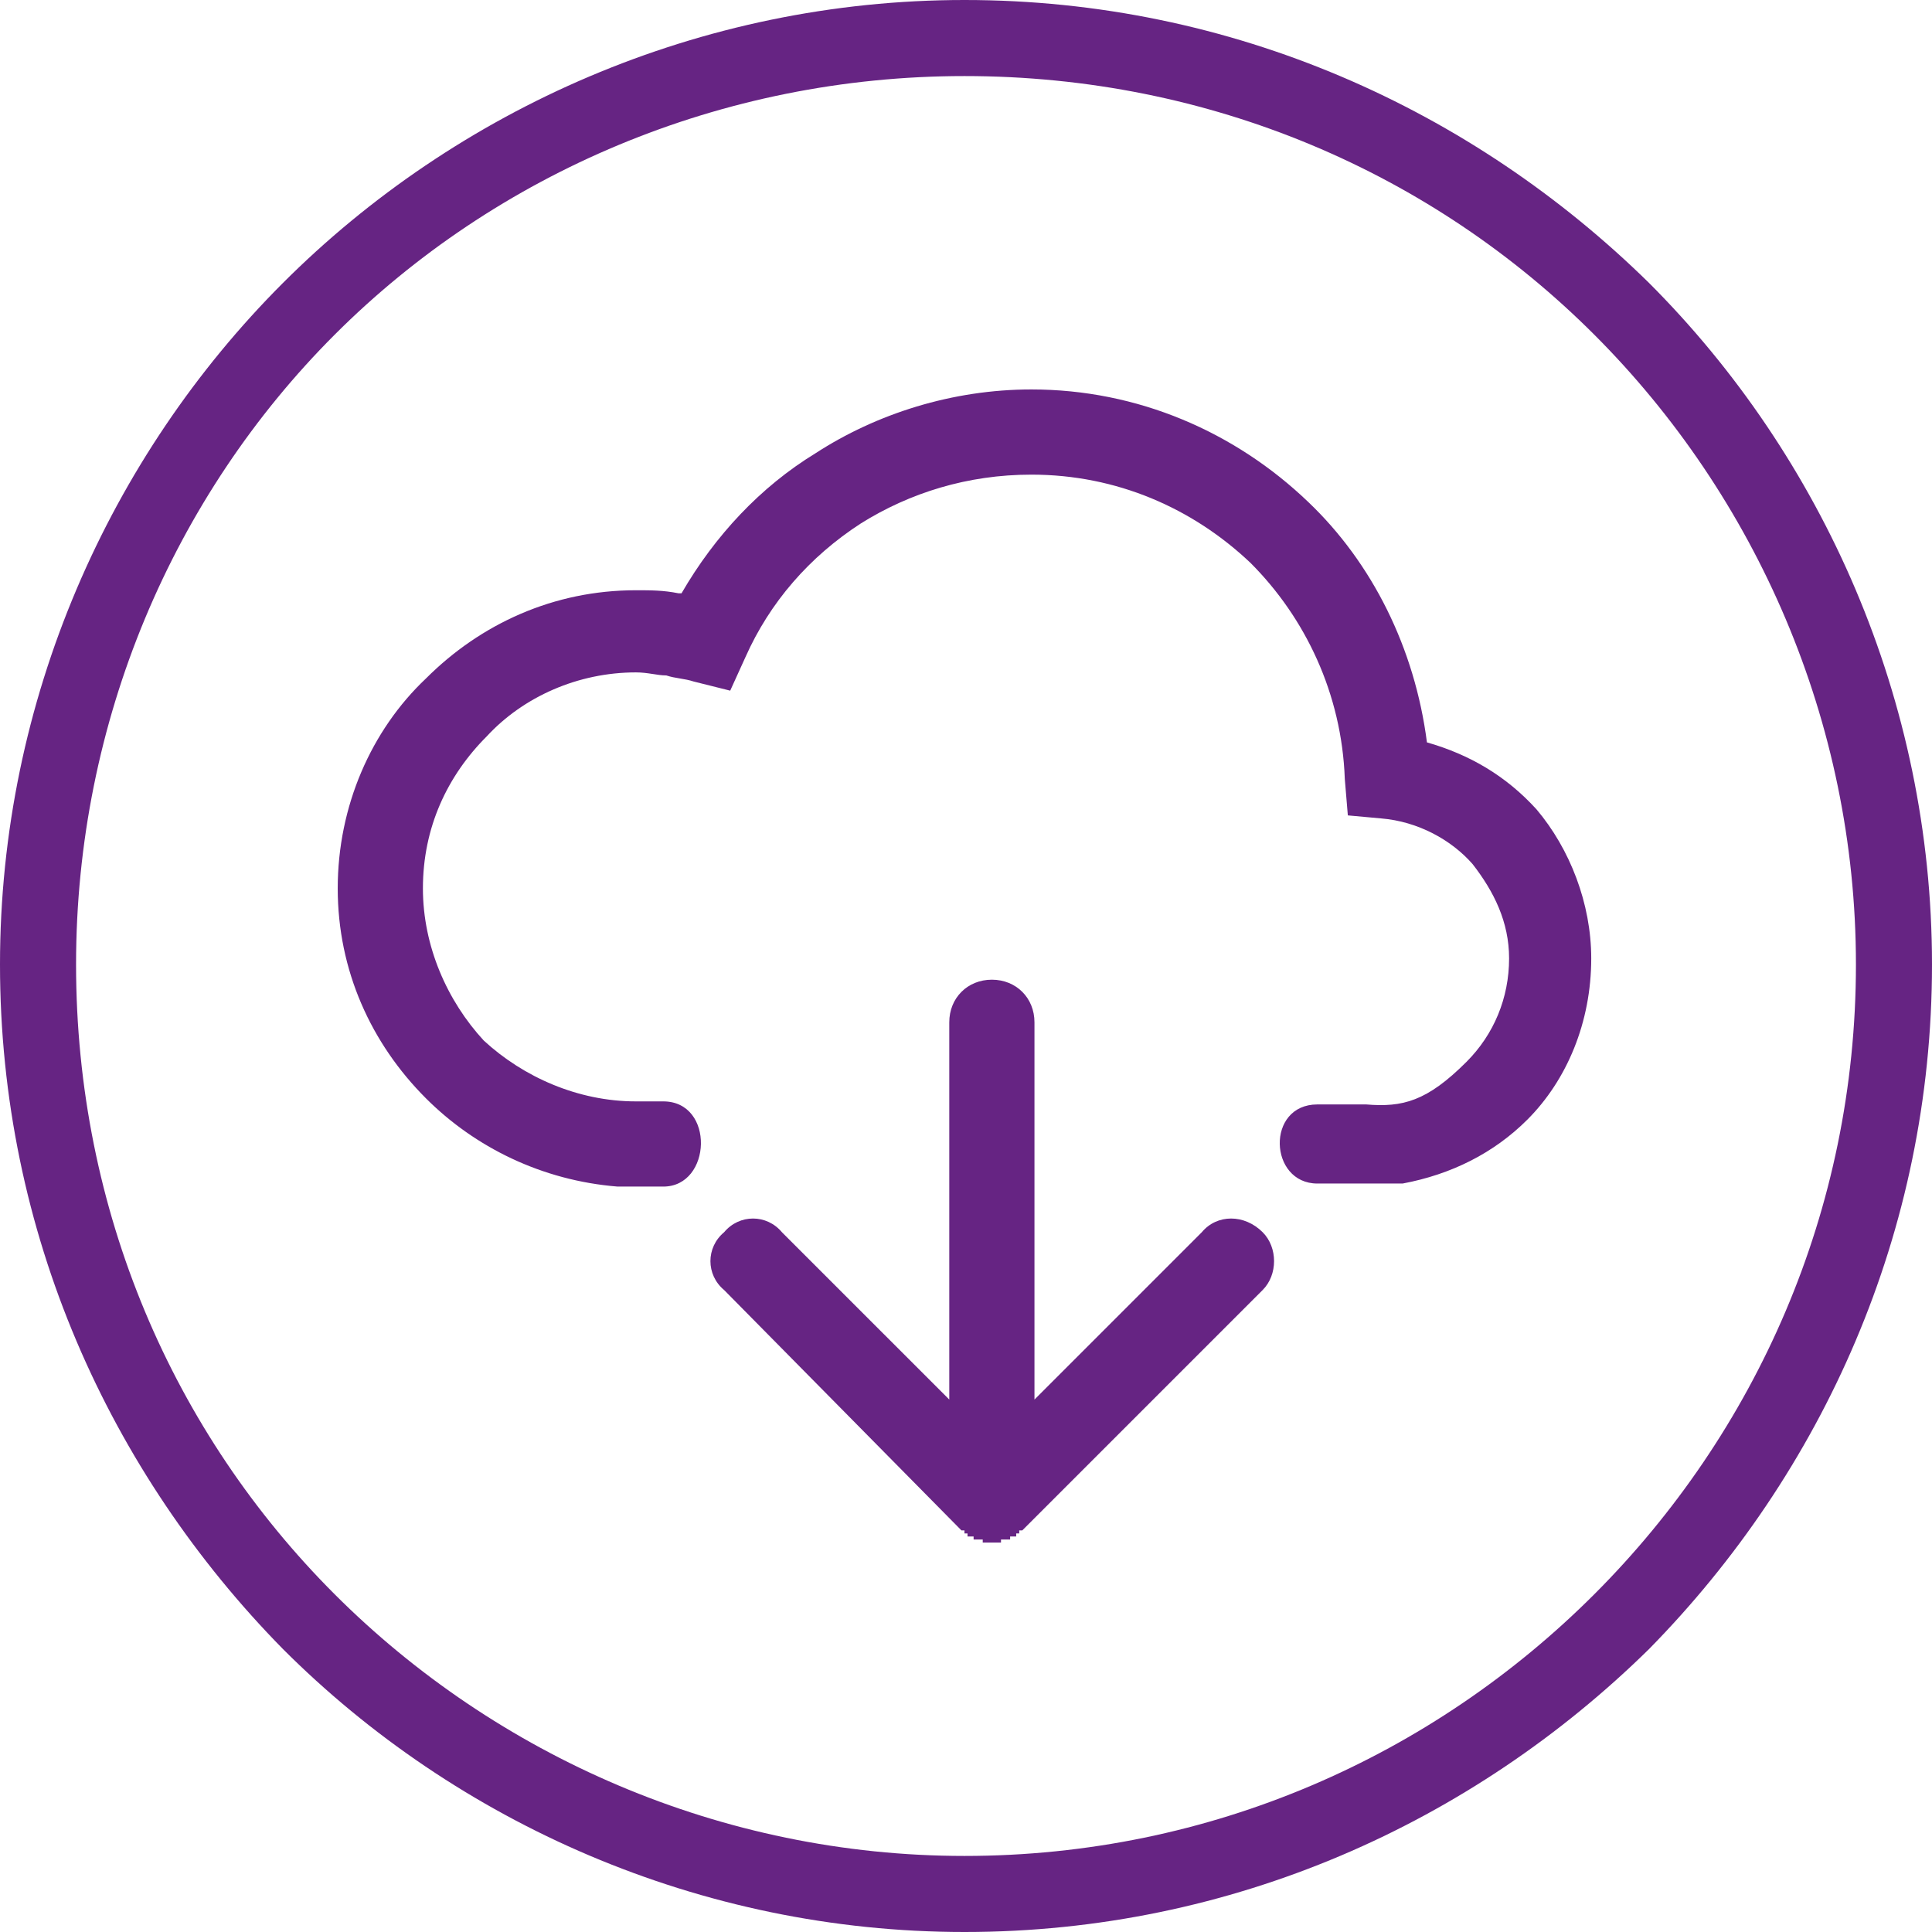
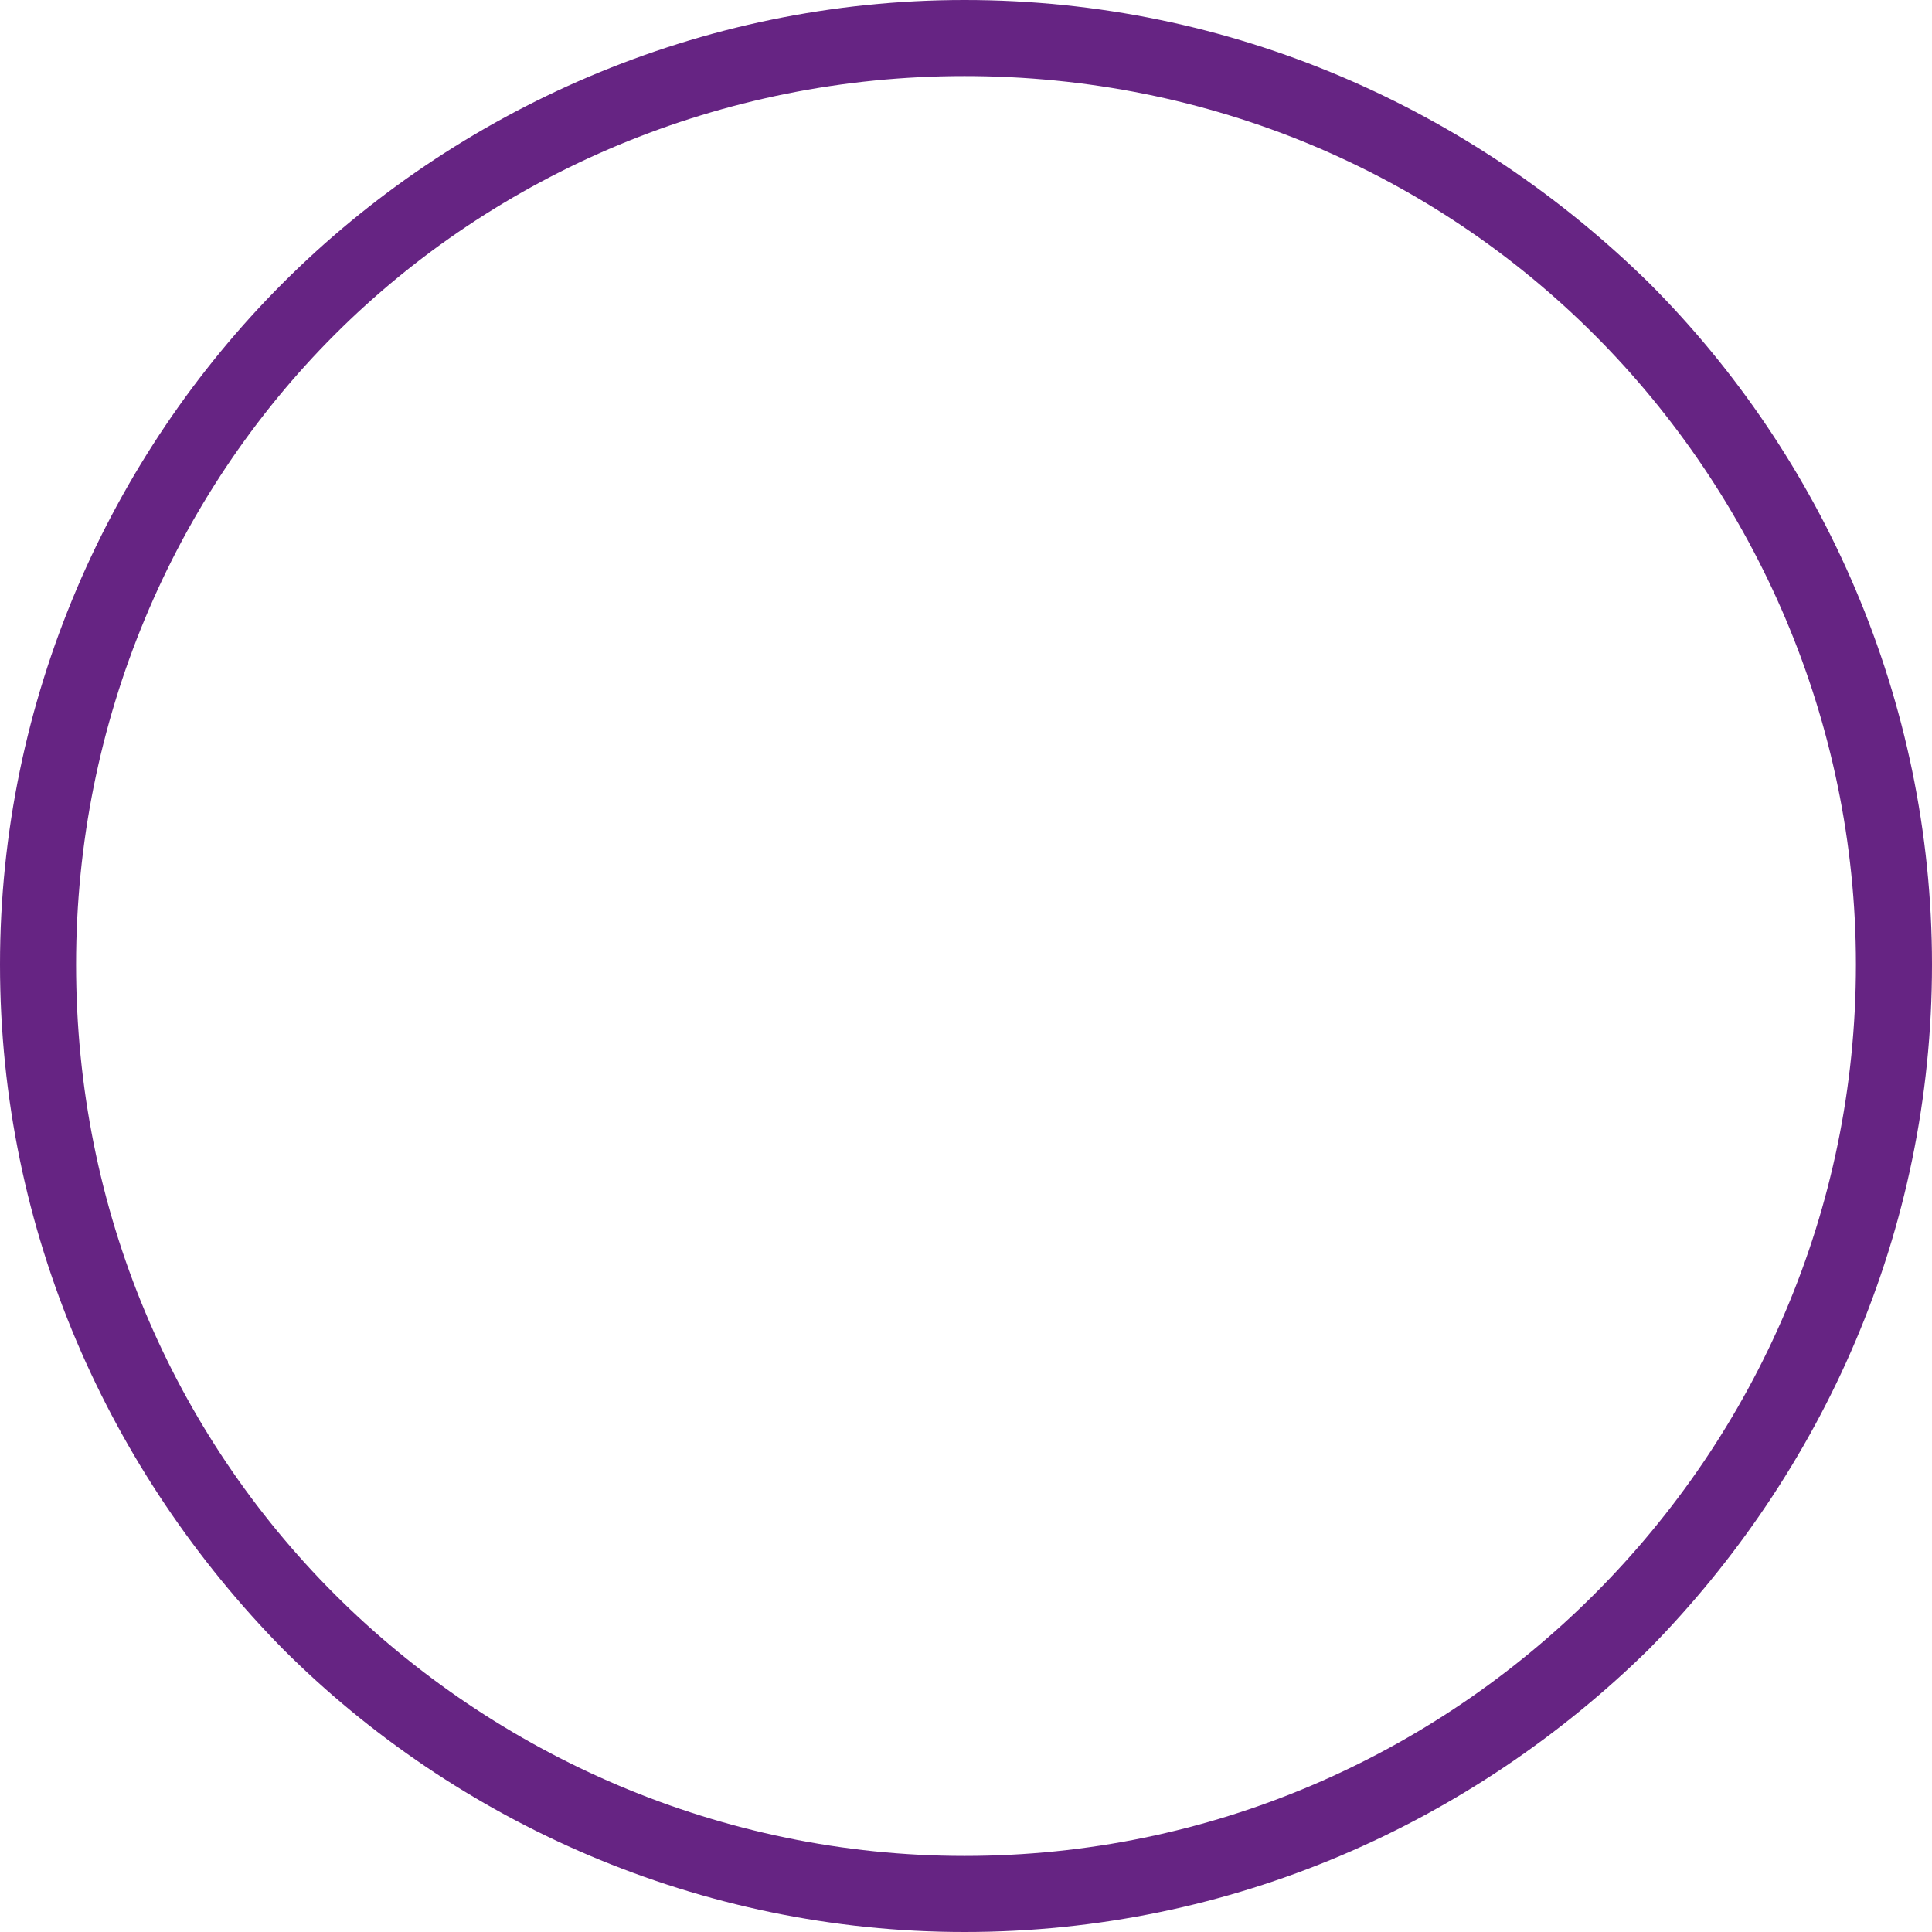
<svg xmlns="http://www.w3.org/2000/svg" clip-rule="evenodd" fill-rule="evenodd" height="300" image-rendering="optimizeQuality" shape-rendering="geometricPrecision" text-rendering="geometricPrecision" viewBox="0 0 635 635" width="300" version="1.1">
  <g width="100%" height="100%" transform="matrix(1,0,0,1,0,0)">
    <g id="Layer_x0020_1" fill-rule="nonzero">
      <path d="m635 317c0 88-36 167-93 225-58 57-137 93-225 93-87 0-167-36-224-93-57-58-93-137-93-225 0-87 36-167 93-224s137-93 224-93c88 0 167 36 225 93 57 57 93 137 93 224zm-111 207c53-53 86-126 86-207 0-80-33-154-86-207s-126-85-207-85c-80 0-154 32-207 85s-85 127-85 207c0 81 32 154 85 207s127 86 207 86c81 0 154-33 207-86z" fill="#662483" fill-opacity="1" data-original-color="#000000ff" stroke="none" stroke-opacity="1" />
-       <path d="m257 405c-5-6-14-6-19 0-6 5-6 14 0 19l78 79h1v1h1v1h1 1v1h1 1 1v1h1 1 1 1 1 1v-1h1 1 1v-1h1 1v-1h1v-1h1l79-79c5-5 5-14 0-19-6-6-15-6-20 0l-55 55v-124c0-8-6-14-14-14s-14 6-14 14v124z" fill="#662483" fill-opacity="1" data-original-color="#000000ff" stroke="none" stroke-opacity="1" />
-       <path d="m209 194c5 0 9 0 14 1h1c11-19 26-35 44-46 20-13 45-21 71-21 35 0 67 14 91 37 21 20 35 48 39 79 14 4 26 11 36 22 11 13 18 31 18 49 0 21-8 40-21 53-11 11-25 18-41 21h-28c-16 0-17-26 0-26h16c12 1 20-1 33-14 9-9 14-21 14-34 0-12-5-22-12-31-7-8-18-14-30-15l-11-1-1-12c-1-28-13-53-31-71-19-18-44-29-72-29-21 0-40 6-56 16-17 11-30 26-38 44l-5 11-12-3c-3-1-6-1-9-2-3 0-6-1-10-1-19 0-37 8-49 21-13 13-21 30-21 50 0 19 8 37 20 50 13 12 31 20 50 20h9c17 0 16 28 0 28h-15c-25-2-47-13-63-29-18-18-29-42-29-69s11-52 29-69c18-18 42-29 69-29z" fill="#662483" fill-opacity="1" data-original-color="#000000ff" stroke="none" stroke-opacity="1" />
    </g>
  </g>
</svg>